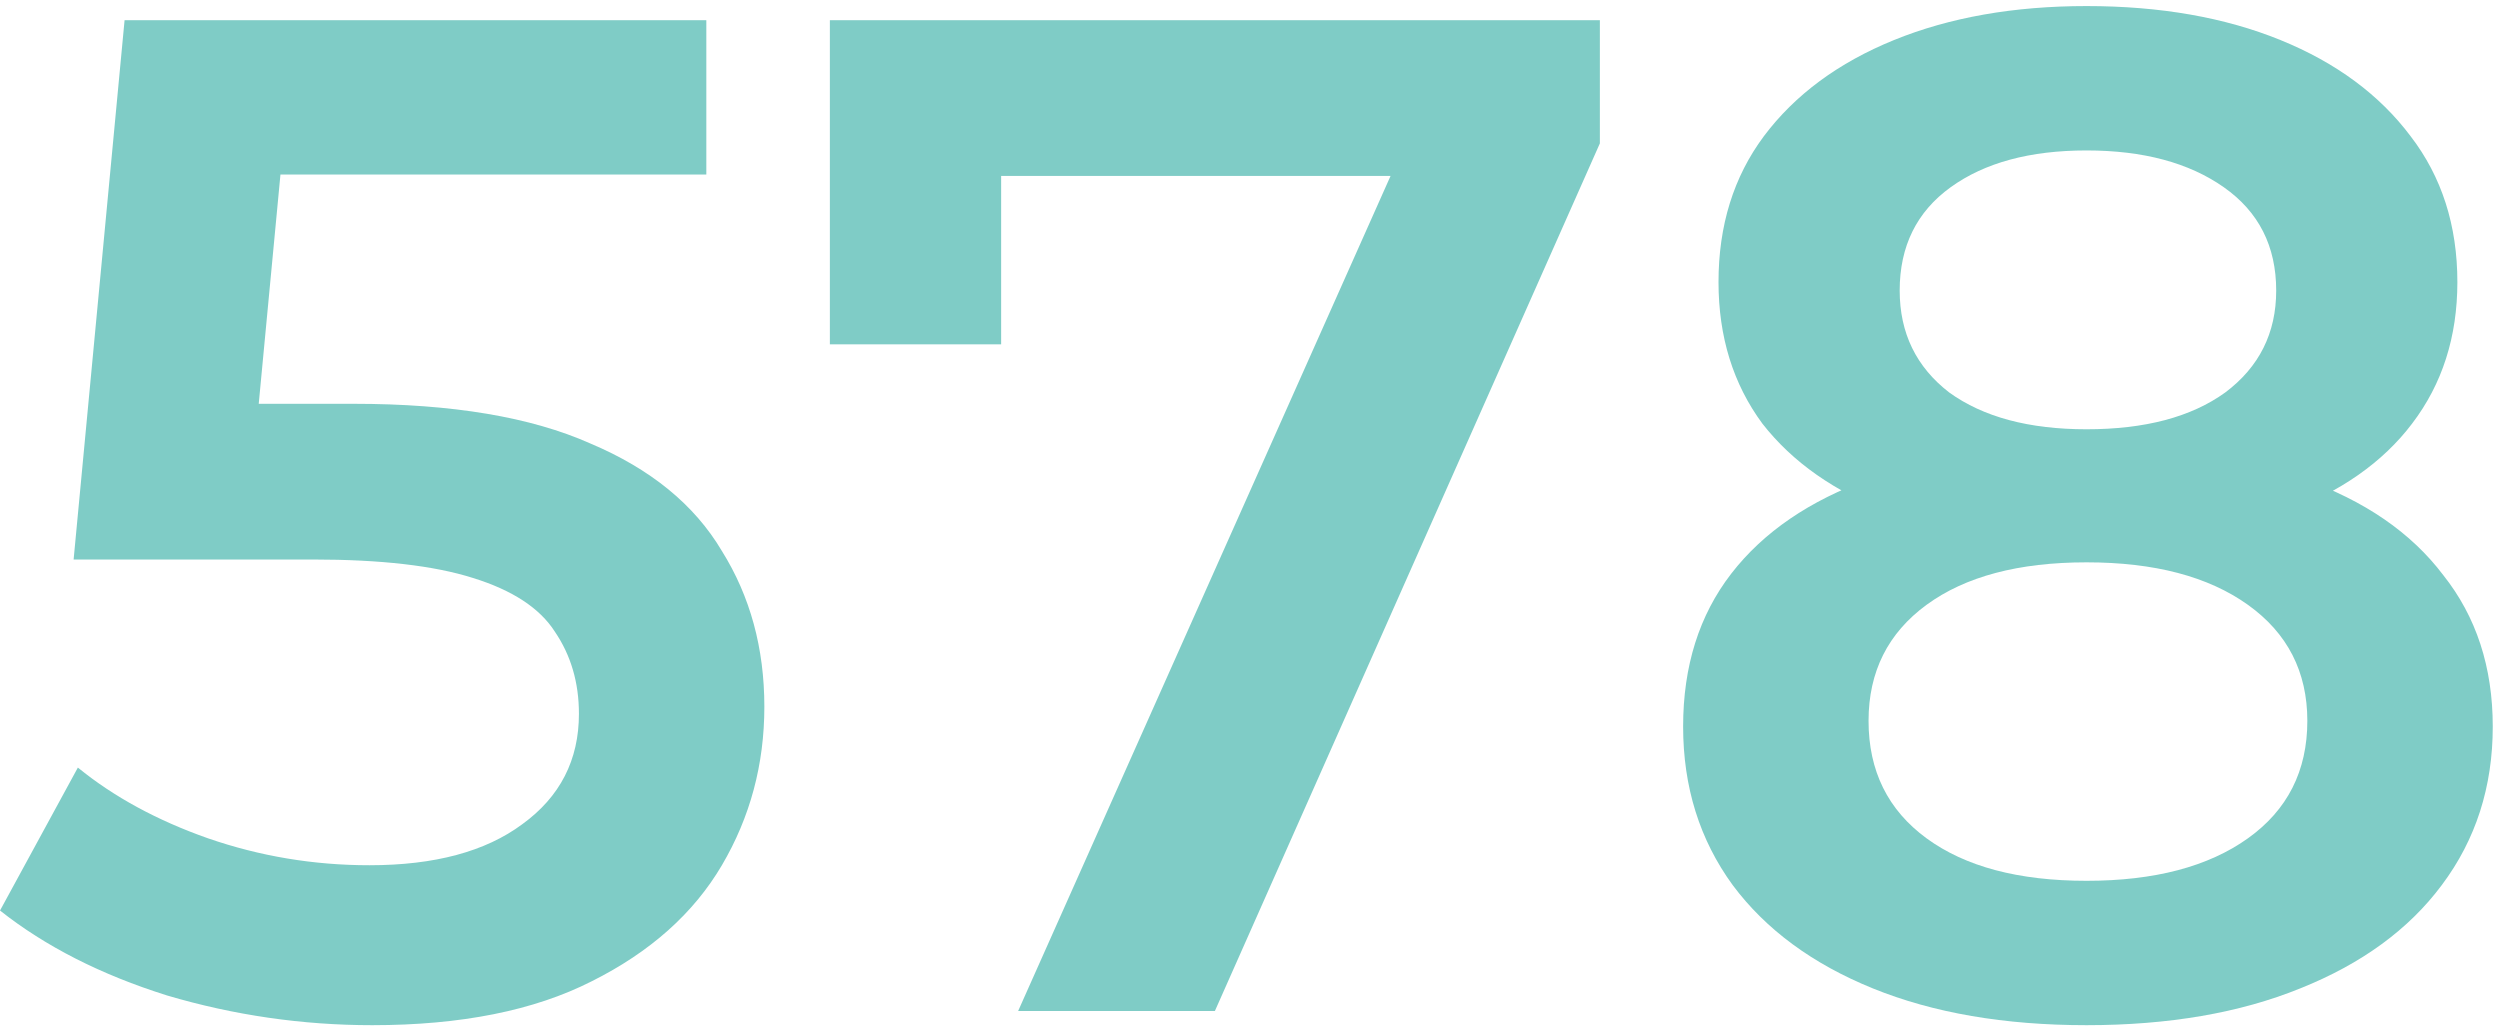
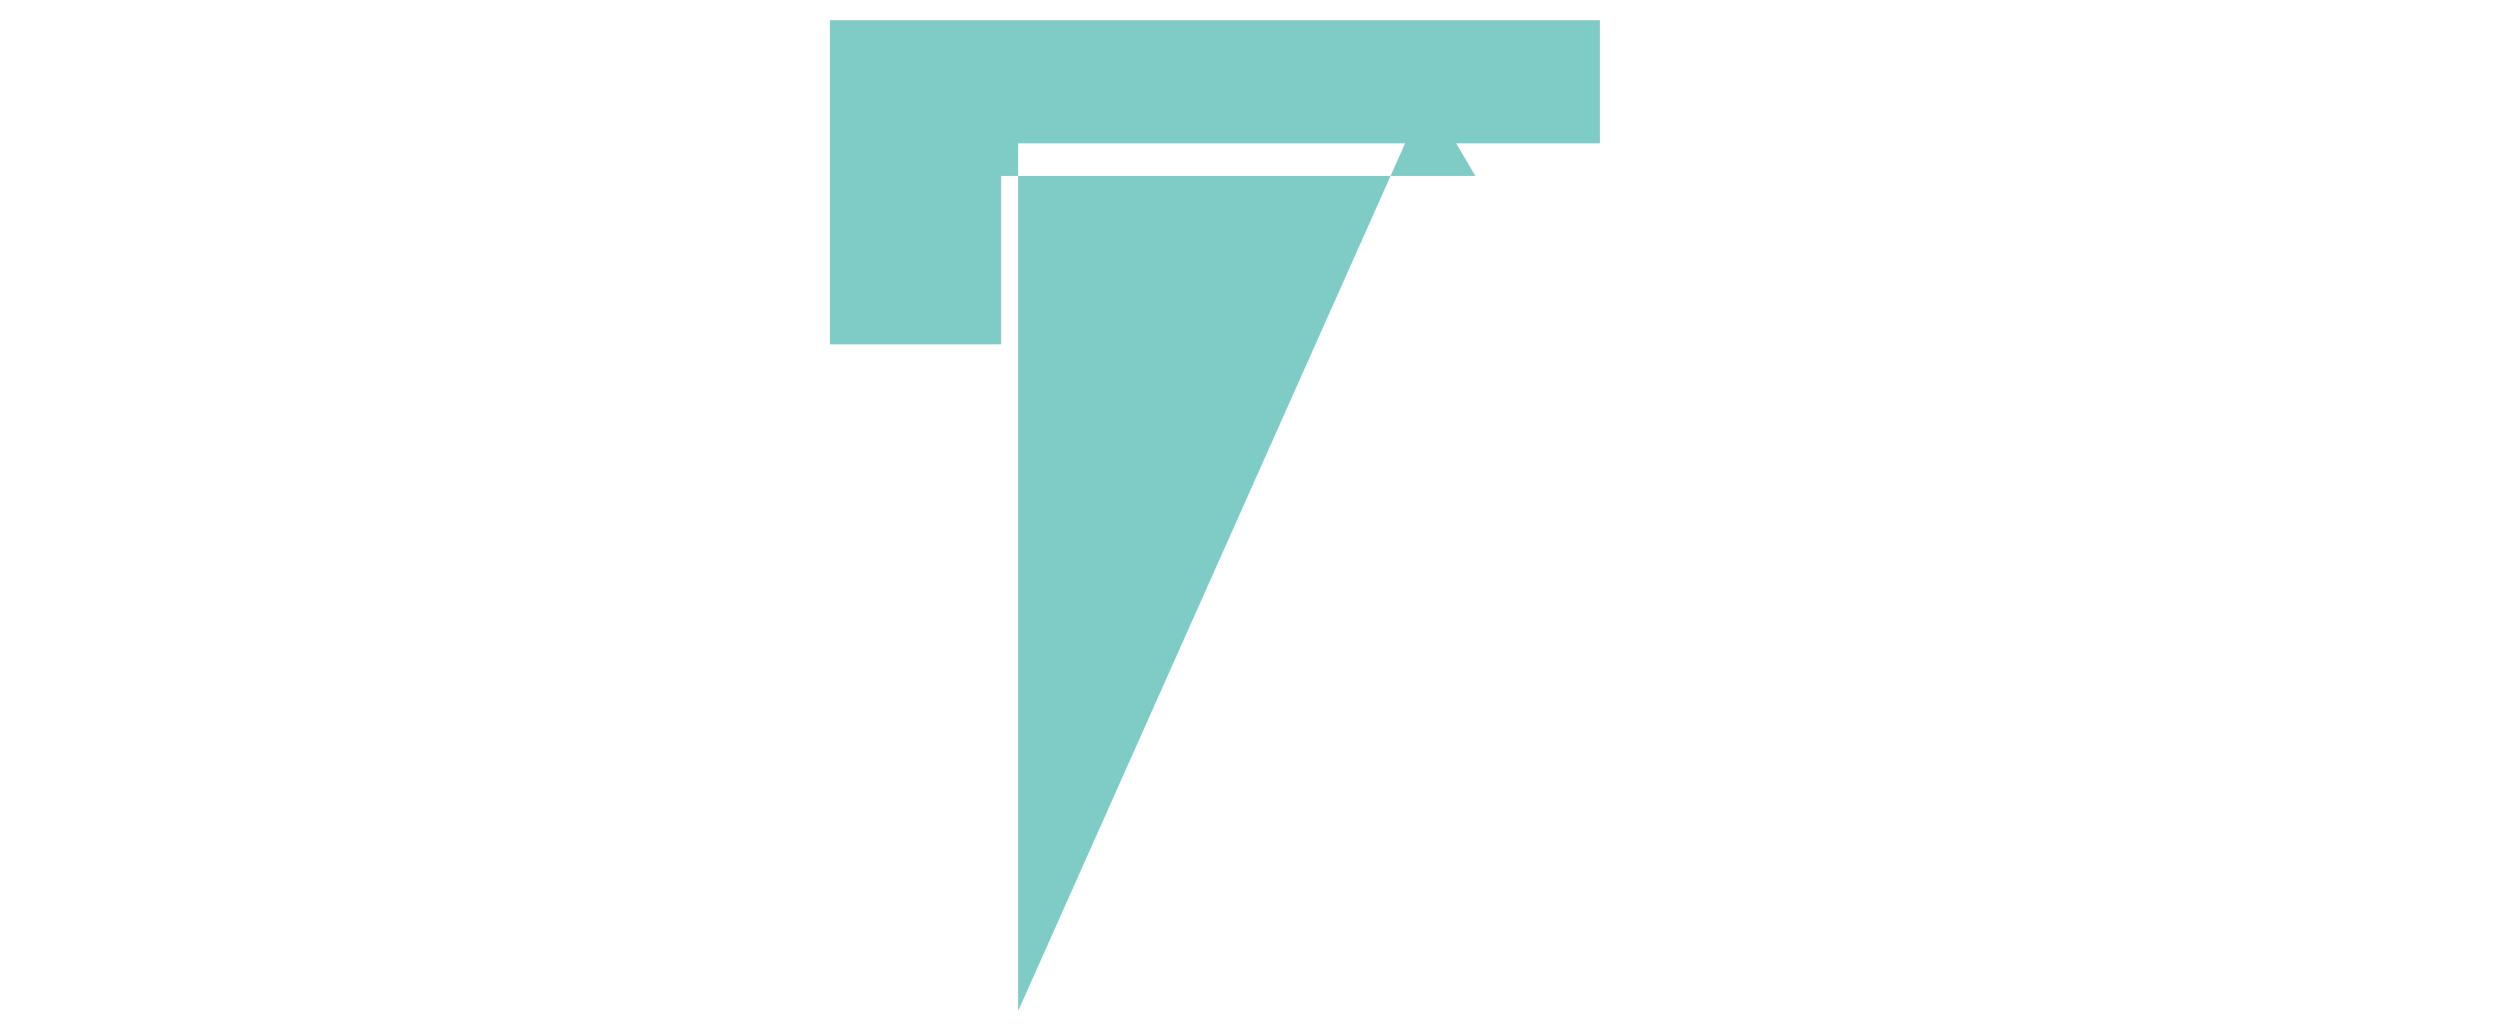
<svg xmlns="http://www.w3.org/2000/svg" width="136" height="56" viewBox="0 0 136 56" fill="none">
-   <path d="M20.252 55.77C16.453 55.77 12.732 55.231 9.087 54.153C5.494 53.024 2.465 51.484 0.001 49.533L4.236 41.756C6.187 43.347 8.548 44.631 11.32 45.606C14.143 46.581 17.069 47.069 20.098 47.069C23.64 47.069 26.412 46.325 28.414 44.836C30.467 43.347 31.494 41.345 31.494 38.83C31.494 37.136 31.058 35.647 30.185 34.364C29.364 33.081 27.875 32.105 25.719 31.438C23.614 30.771 20.714 30.437 17.018 30.437H4.005L6.777 1.1H38.424V9.493H10.473L15.709 4.719L13.63 26.664L8.394 21.967H19.251C24.59 21.967 28.876 22.686 32.11 24.123C35.395 25.509 37.782 27.46 39.271 29.975C40.811 32.439 41.581 35.262 41.581 38.445C41.581 41.576 40.811 44.451 39.271 47.069C37.731 49.687 35.37 51.792 32.187 53.383C29.056 54.974 25.077 55.77 20.252 55.77Z" fill="#7FCCC6" />
-   <path d="M55.386 55L77.639 5.104L80.257 9.57H49.688L54.462 4.719V18.733H45.145V1.1H87.033V7.799L66.089 55H55.386Z" fill="#7FCCC6" />
-   <path d="M113.507 55.77C109.041 55.77 105.166 55.103 101.88 53.768C98.595 52.433 96.054 50.56 94.257 48.147C92.461 45.683 91.562 42.808 91.562 39.523C91.562 36.238 92.435 33.466 94.18 31.207C95.926 28.948 98.441 27.229 101.726 26.048C105.012 24.867 108.939 24.277 113.507 24.277C118.076 24.277 122.003 24.867 125.288 26.048C128.625 27.229 131.166 28.974 132.911 31.284C134.708 33.543 135.606 36.289 135.606 39.523C135.606 42.808 134.682 45.683 132.834 48.147C131.038 50.56 128.471 52.433 125.134 53.768C121.849 55.103 117.973 55.77 113.507 55.77ZM113.507 47.916C117.203 47.916 120.129 47.146 122.285 45.606C124.441 44.066 125.519 41.936 125.519 39.215C125.519 36.546 124.441 34.441 122.285 32.901C120.129 31.361 117.203 30.591 113.507 30.591C109.811 30.591 106.911 31.361 104.806 32.901C102.702 34.441 101.649 36.546 101.649 39.215C101.649 41.936 102.702 44.066 104.806 45.606C106.911 47.146 109.811 47.916 113.507 47.916ZM113.507 29.513C109.349 29.513 105.782 28.974 102.804 27.896C99.827 26.767 97.517 25.15 95.874 23.045C94.283 20.889 93.487 18.322 93.487 15.345C93.487 12.265 94.309 9.621 95.951 7.414C97.645 5.155 100.007 3.41 103.035 2.178C106.064 0.946 109.555 0.33 113.507 0.33C117.511 0.33 121.028 0.946 124.056 2.178C127.085 3.41 129.446 5.155 131.14 7.414C132.834 9.621 133.681 12.265 133.681 15.345C133.681 18.322 132.86 20.889 131.217 23.045C129.626 25.15 127.316 26.767 124.287 27.896C121.259 28.974 117.665 29.513 113.507 29.513ZM113.507 23.353C116.69 23.353 119.205 22.686 121.053 21.351C122.901 19.965 123.825 18.117 123.825 15.807C123.825 13.394 122.876 11.521 120.976 10.186C119.077 8.851 116.587 8.184 113.507 8.184C110.427 8.184 107.963 8.851 106.115 10.186C104.267 11.521 103.343 13.394 103.343 15.807C103.343 18.117 104.242 19.965 106.038 21.351C107.886 22.686 110.376 23.353 113.507 23.353Z" fill="#7FCCC6" />
+   <path d="M55.386 55L77.639 5.104L80.257 9.57H49.688L54.462 4.719V18.733H45.145V1.1H87.033V7.799H55.386Z" fill="#7FCCC6" />
</svg>